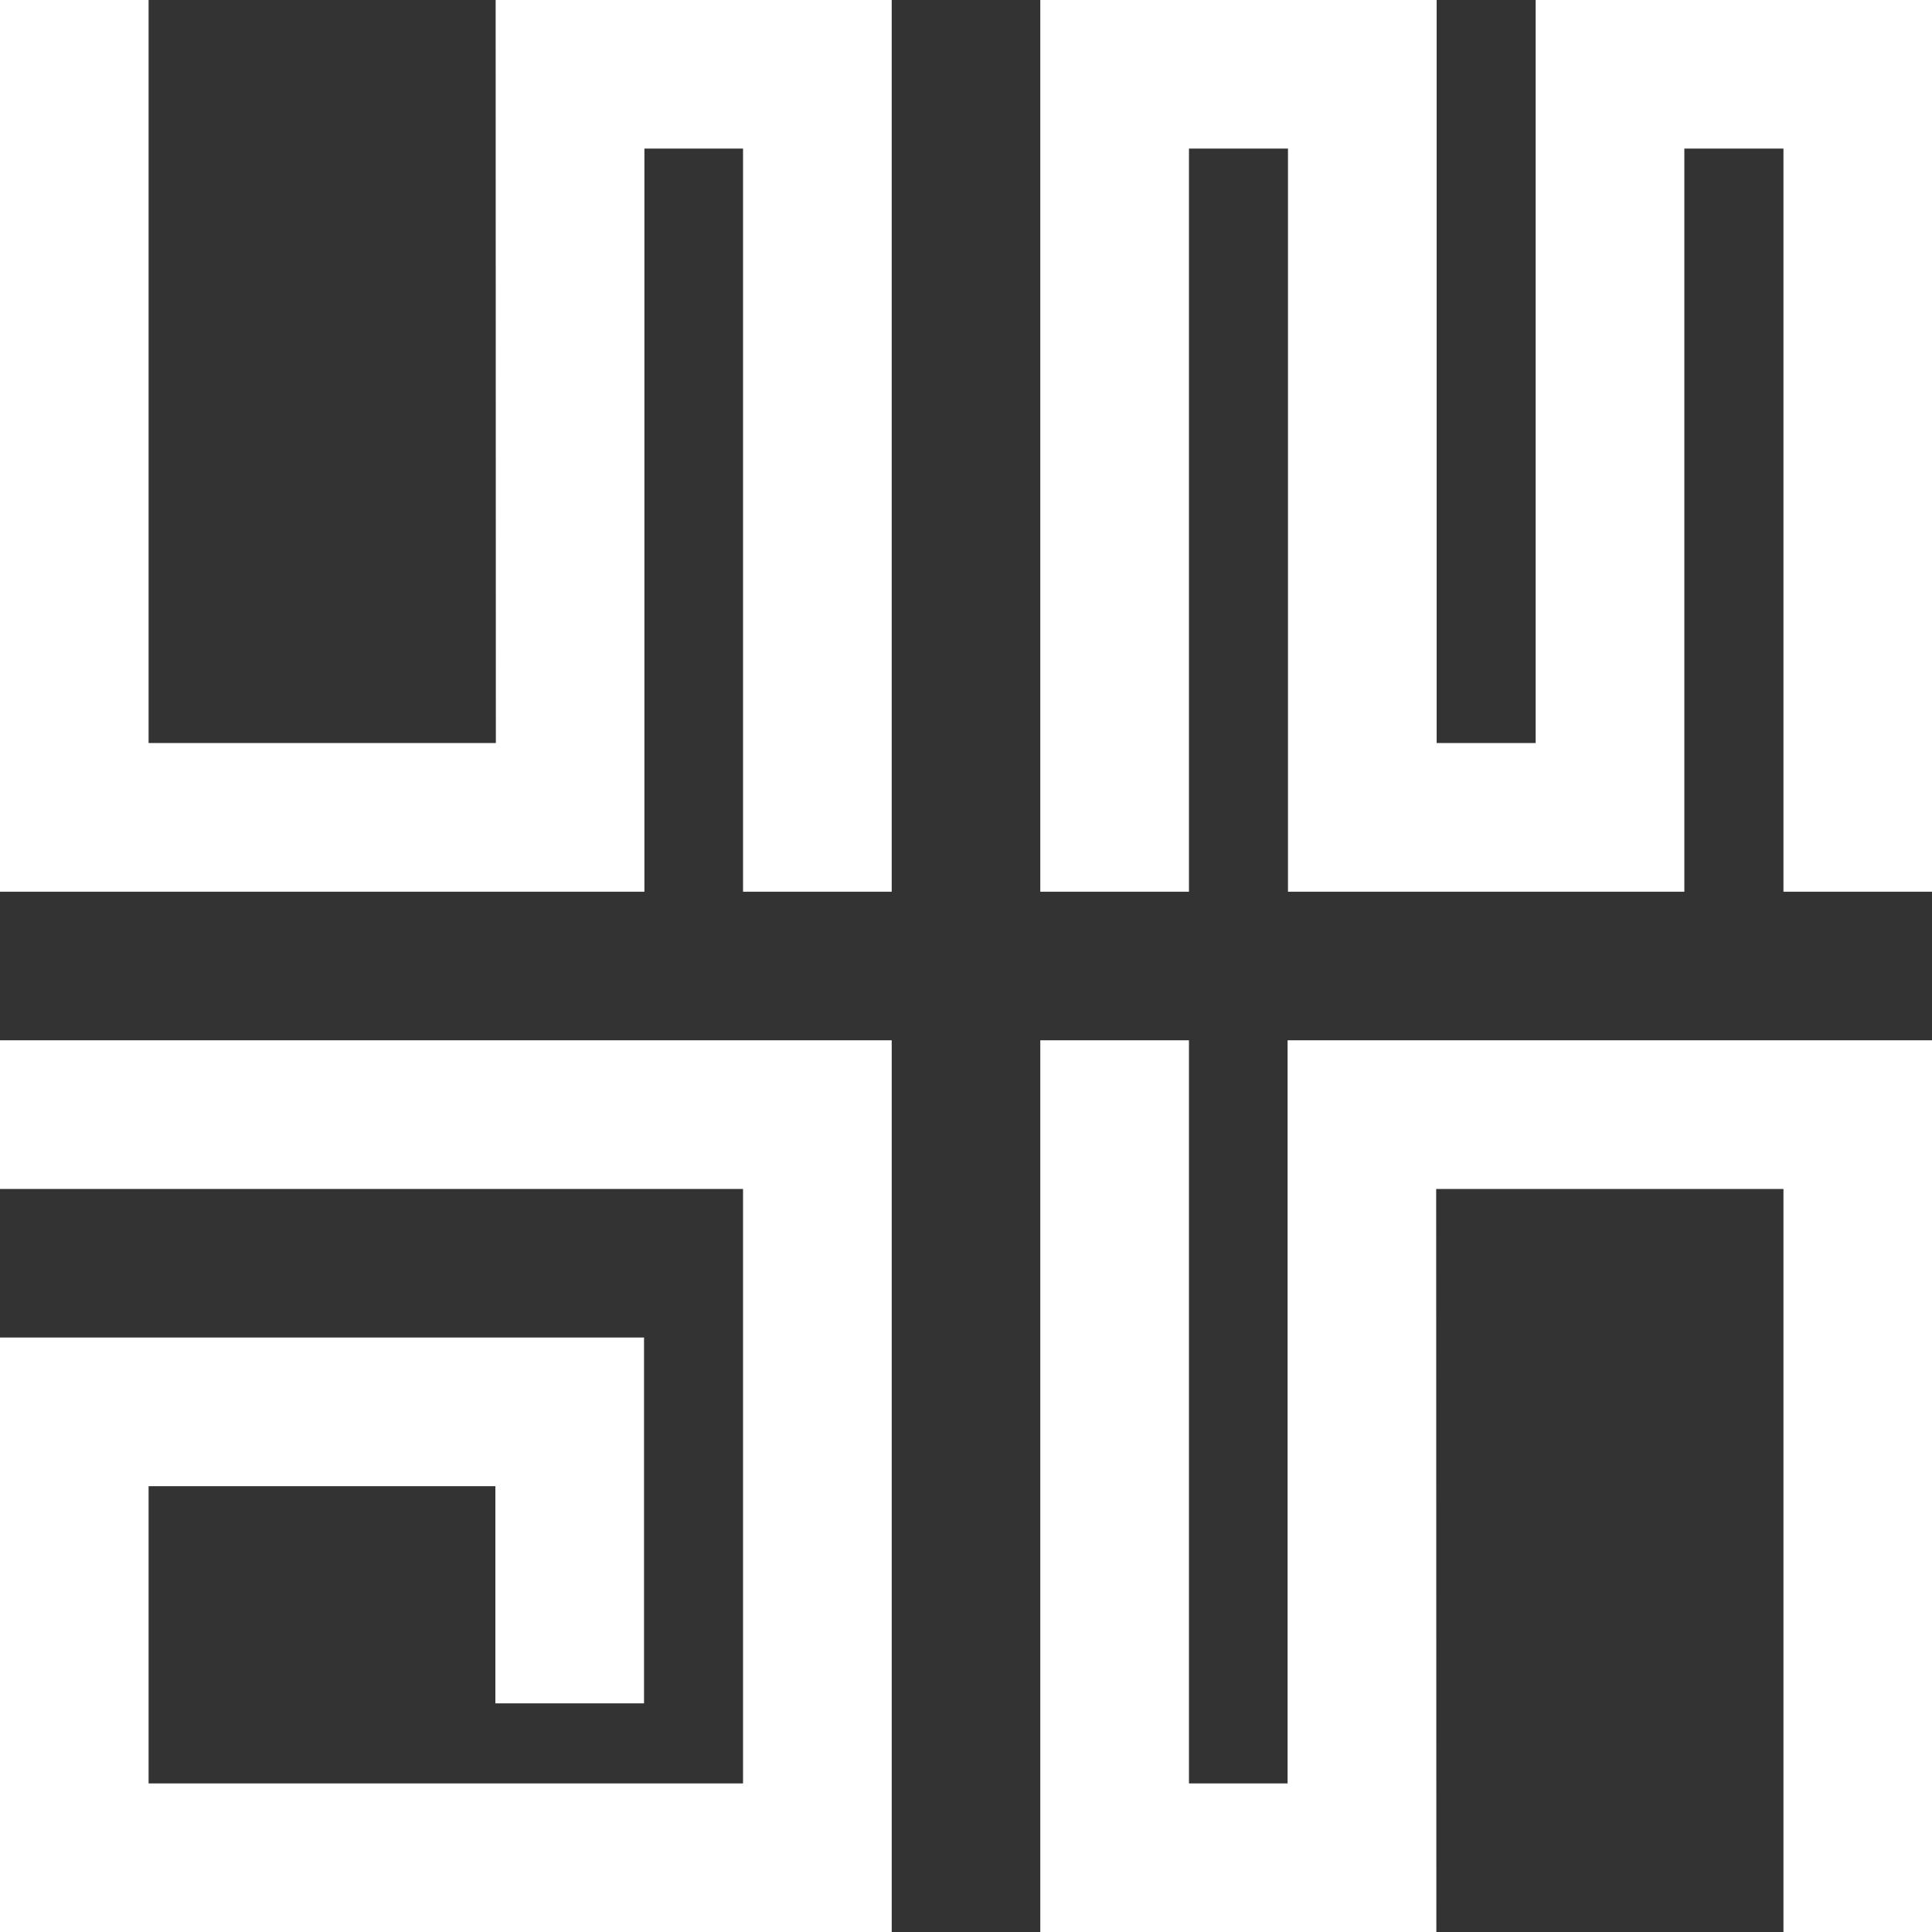
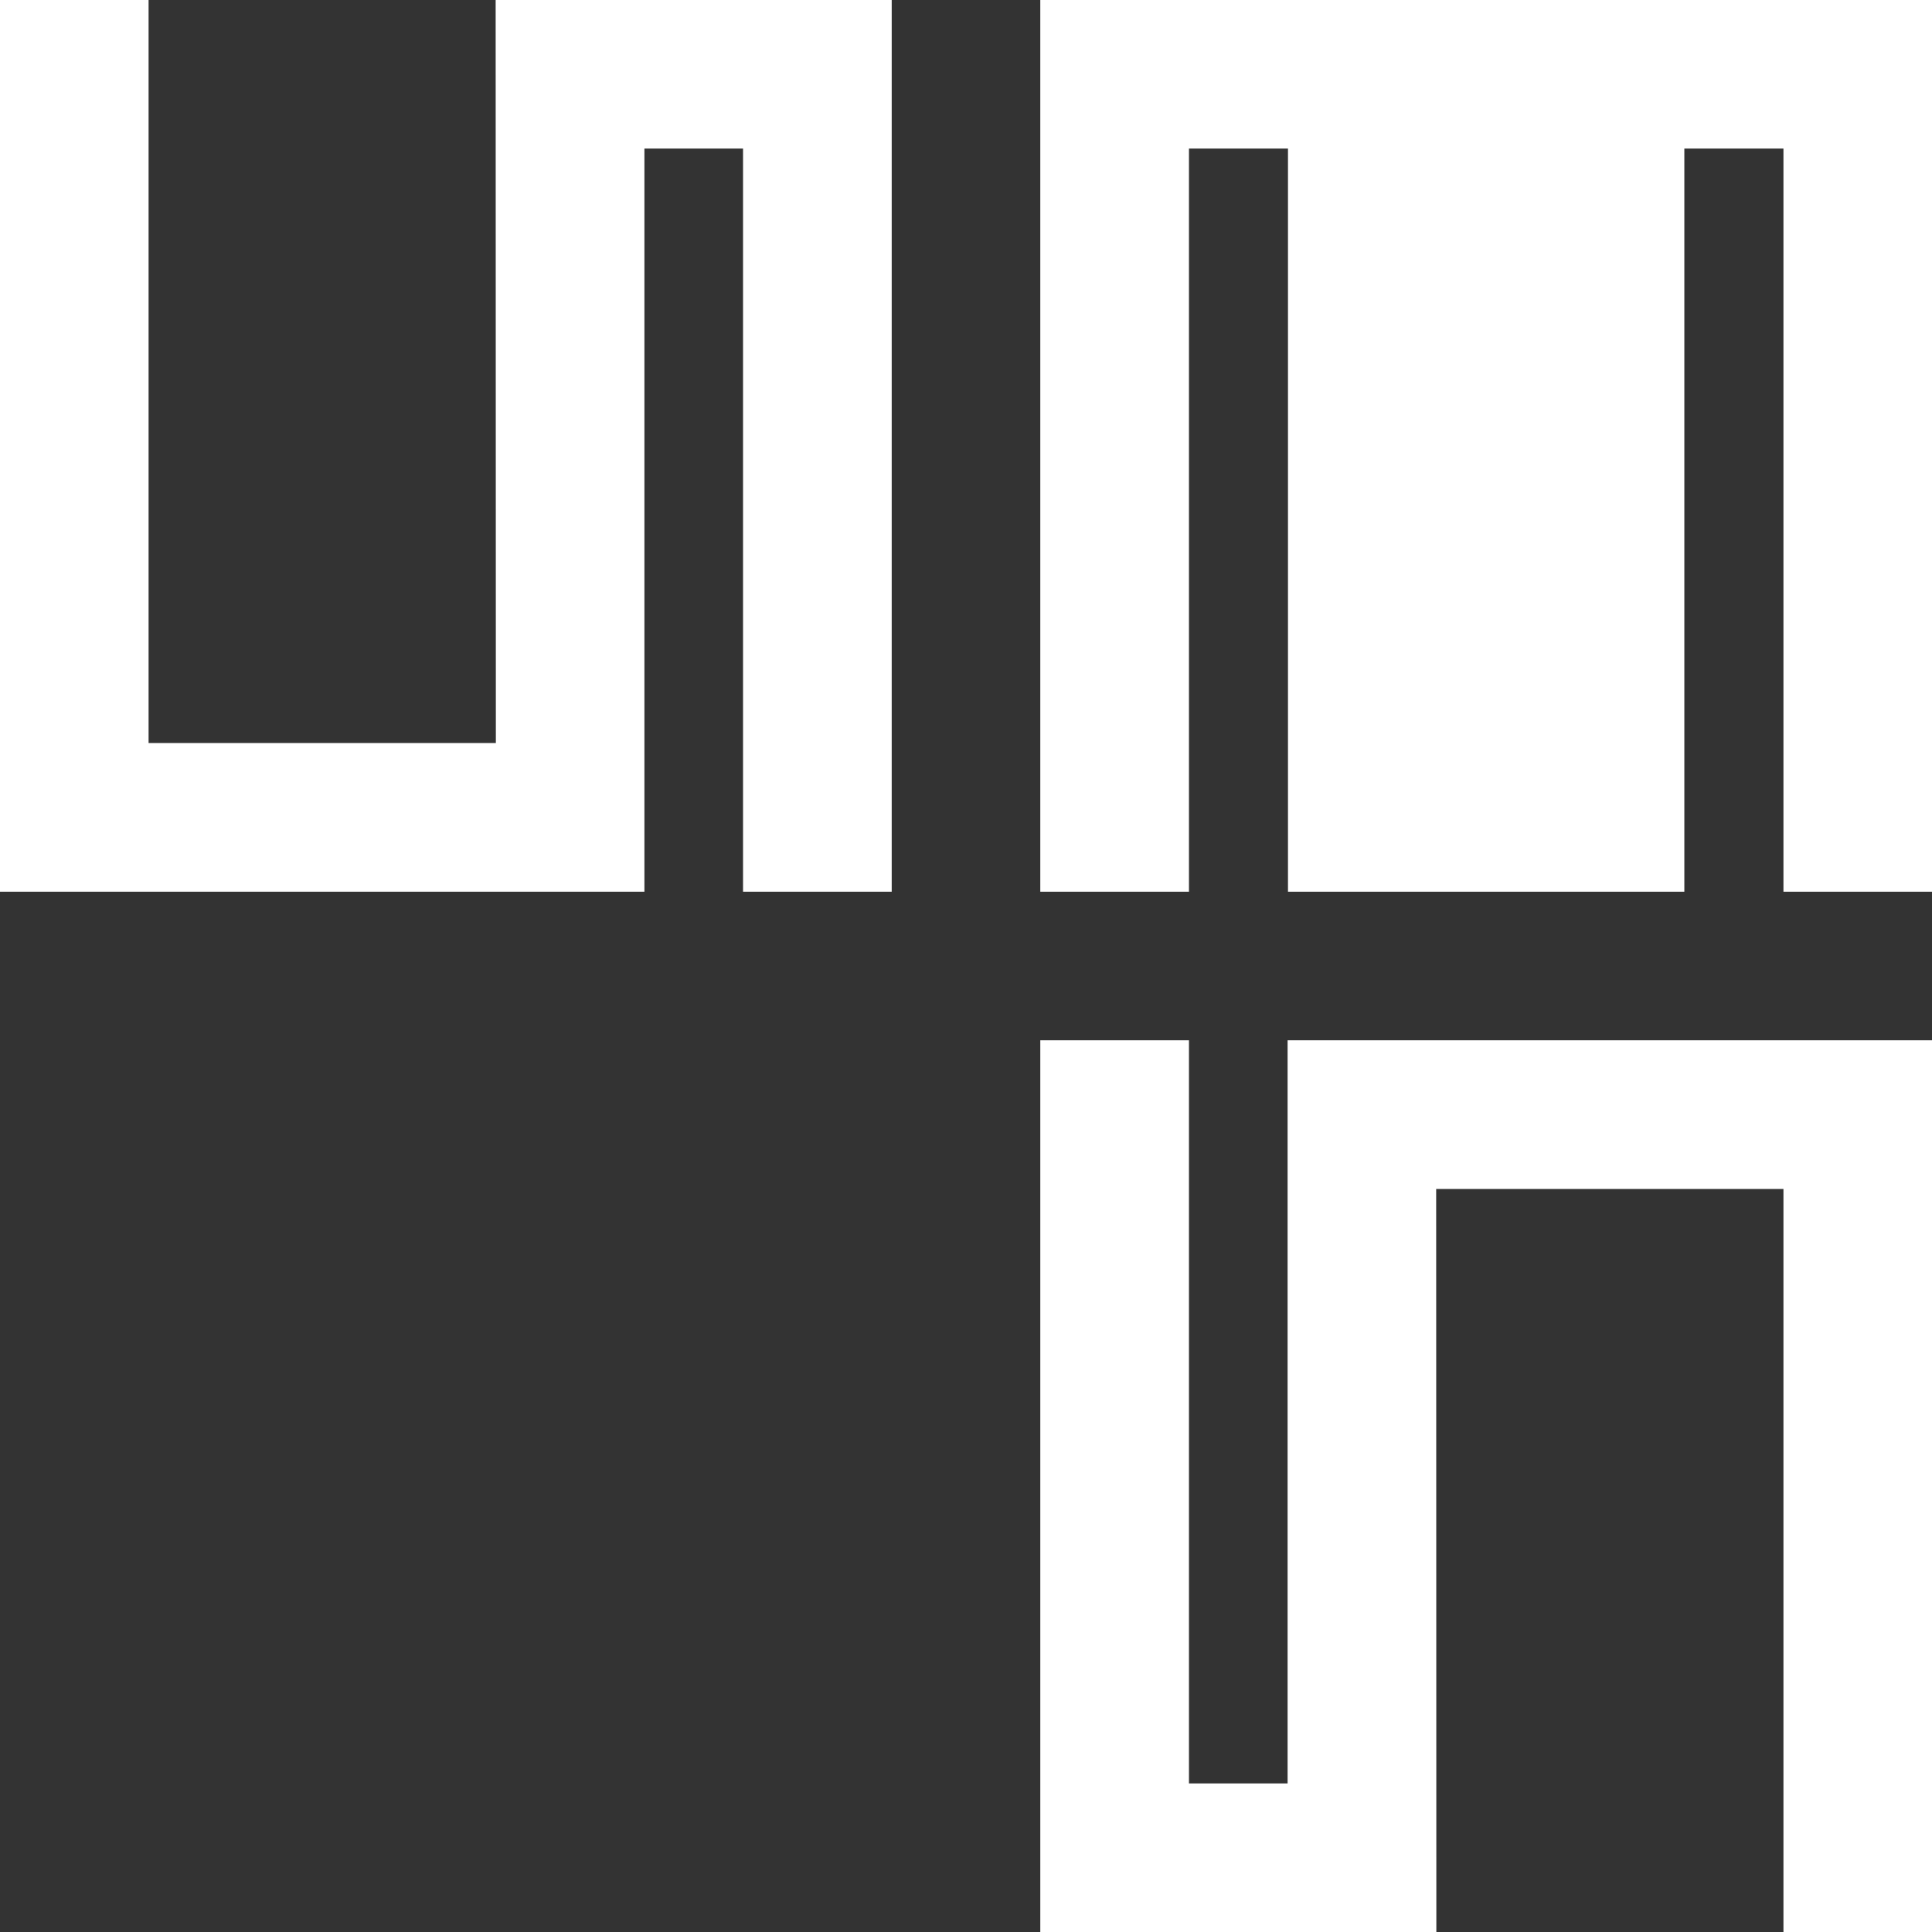
<svg xmlns="http://www.w3.org/2000/svg" width="64" height="64" viewBox="0 0 64 64" fill="none">
  <rect x="0" y="0" width="64" height="64" fill="#333333" stroke="none" />
  <g clip-path="url(#clip0_502_2192)">
    <path d="M16.426 0H16.419L16.426 24.614H4.922V0H0V29.539H21.347V4.922H24.614V29.539H29.539V0H16.426Z" fill="white" />
-     <path d="M-6.10352e-05 34.461V39.386H24.614V59.078H4.922V49.232H16.41V56.426H21.334V44.307H-6.10352e-05V64H29.539V34.461H-6.10352e-05Z" fill="white" />
-     <path d="M64 0H50.871V24.614H47.591V0H34.461V29.539H39.386V4.922H42.666V29.539H55.796V4.922H59.079V29.539H64V0Z" fill="white" />
+     <path d="M64 0H50.871H47.591V0H34.461V29.539H39.386V4.922H42.666V29.539H55.796V4.922H59.079V29.539H64V0Z" fill="white" />
    <path d="M42.653 34.461V59.078H39.386V34.461H34.461V64H47.575H47.581L47.575 39.386H59.079V64H64V34.461H63.984H42.653Z" fill="white" />
  </g>
  <defs>
    <clipPath id="clip0_502_2192">
      <rect width="64" height="64" fill="white" />
    </clipPath>
  </defs>
</svg>